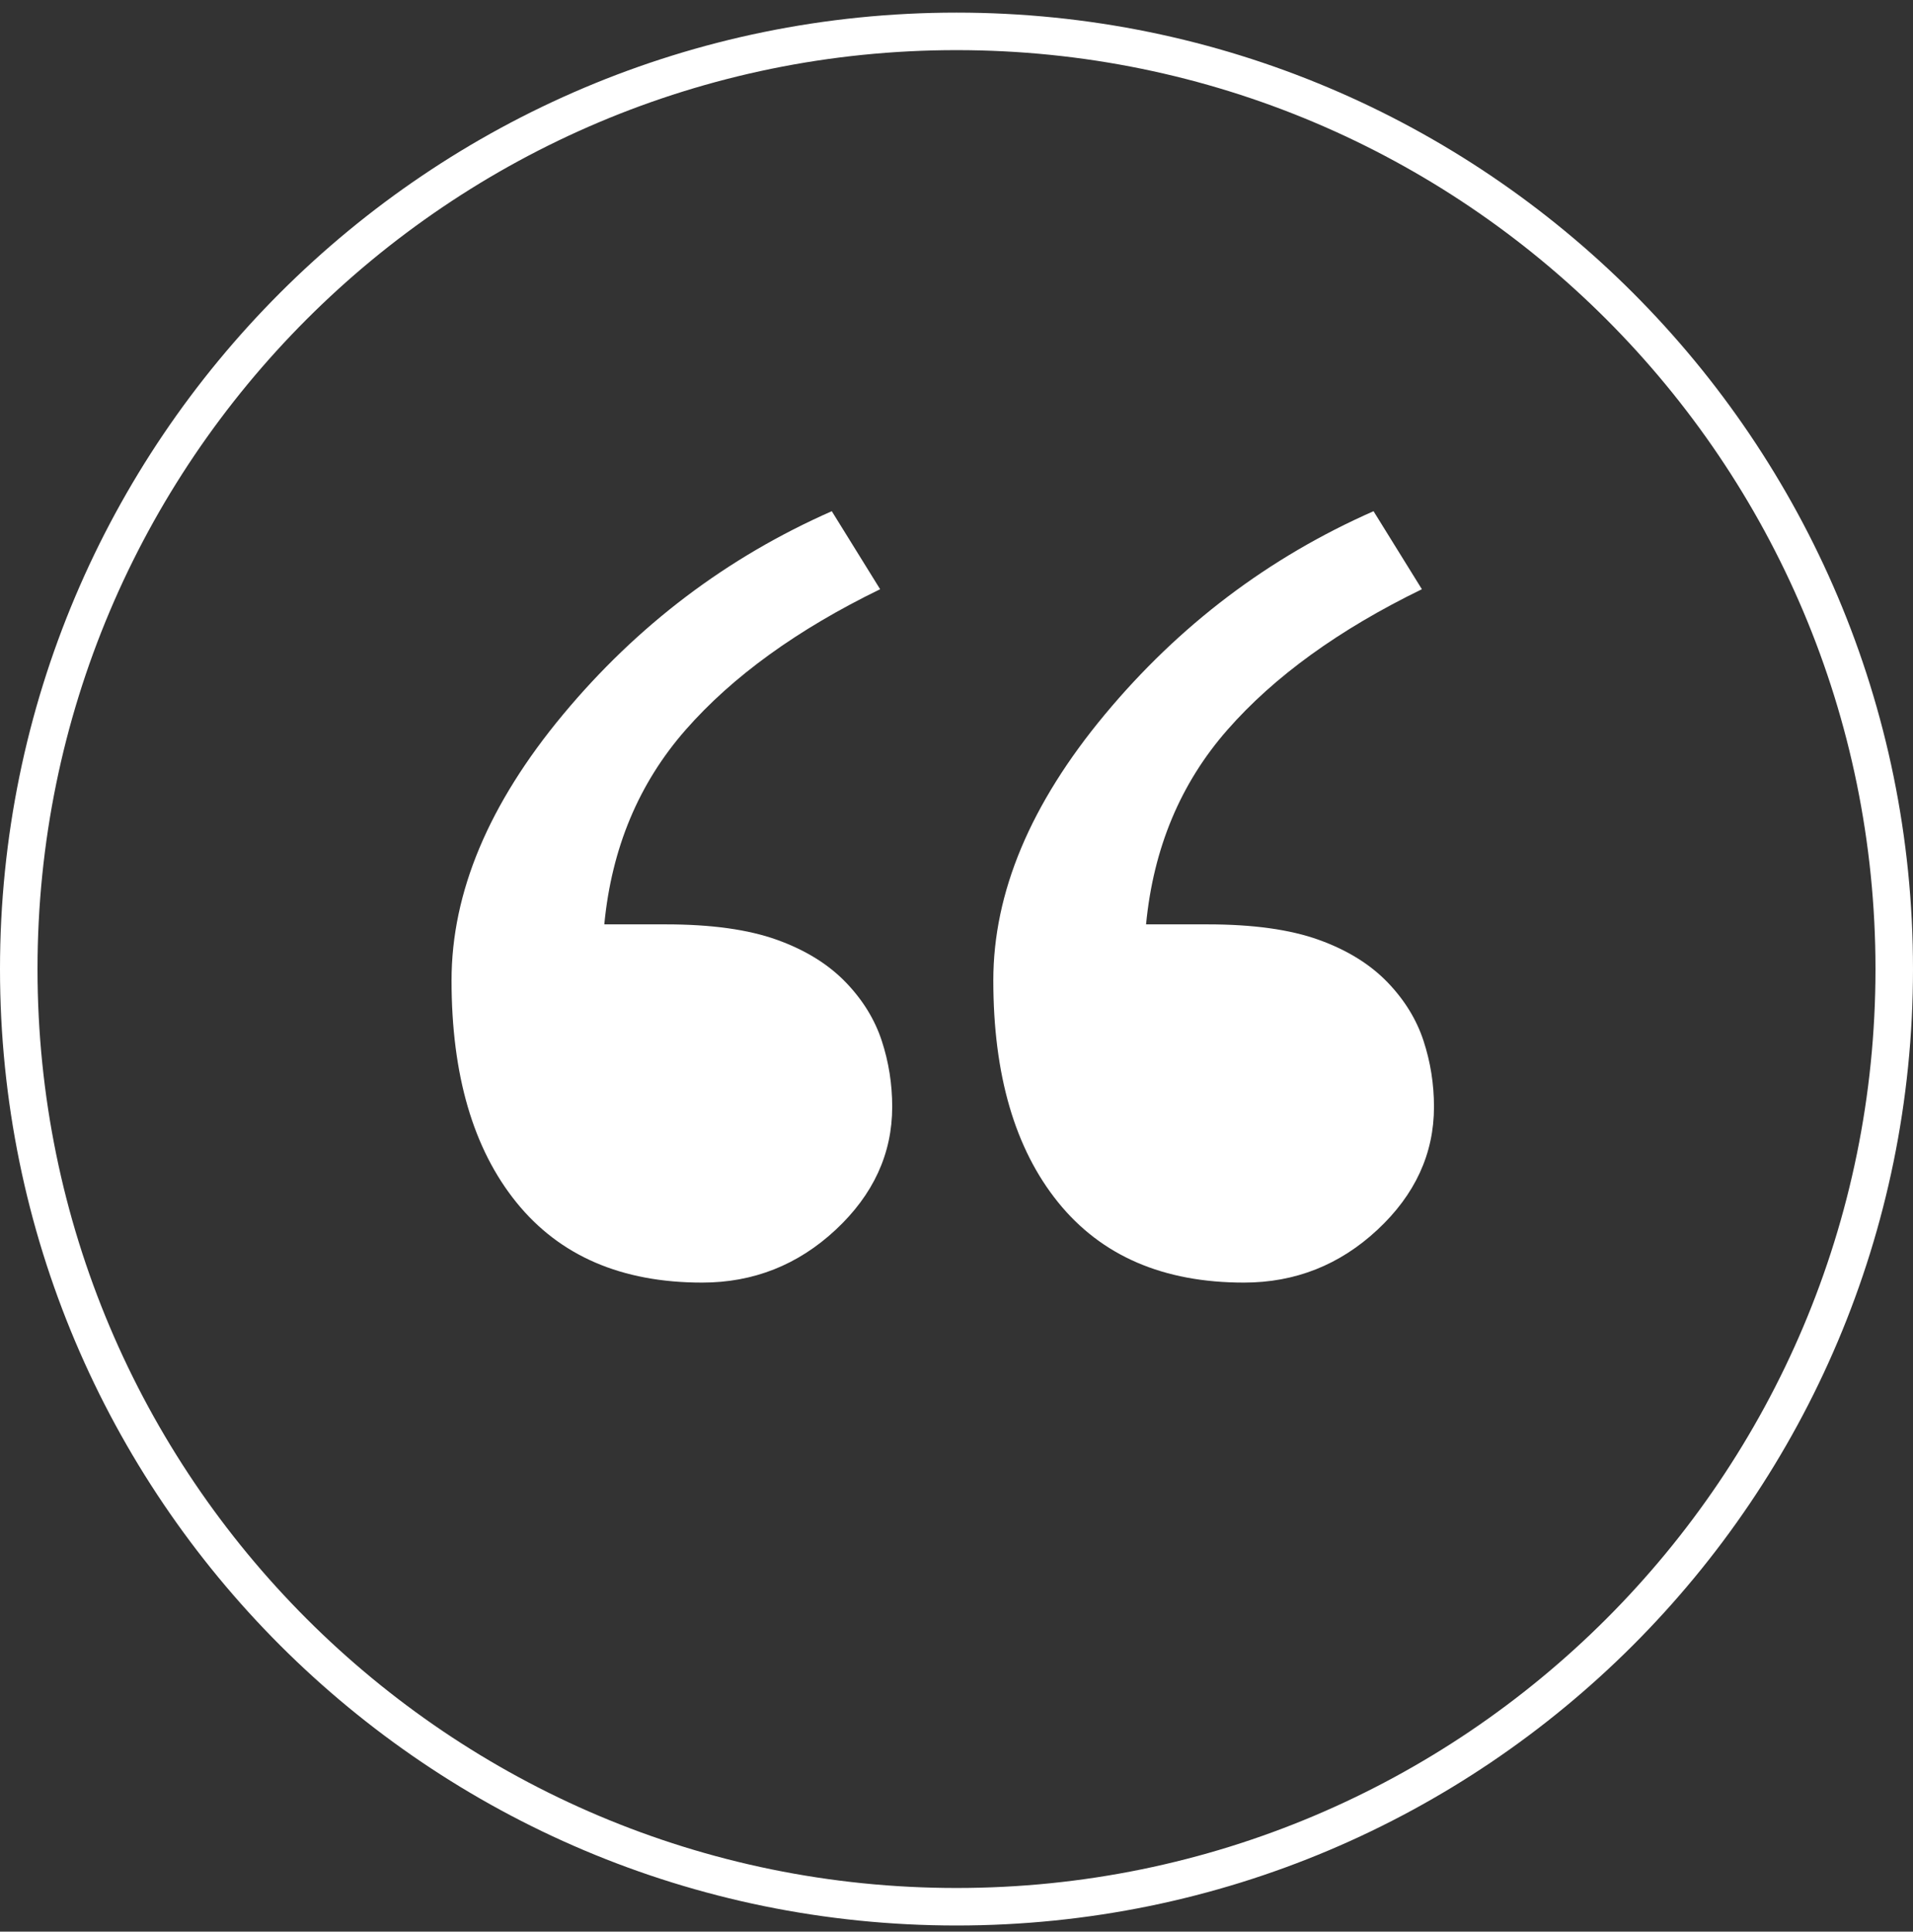
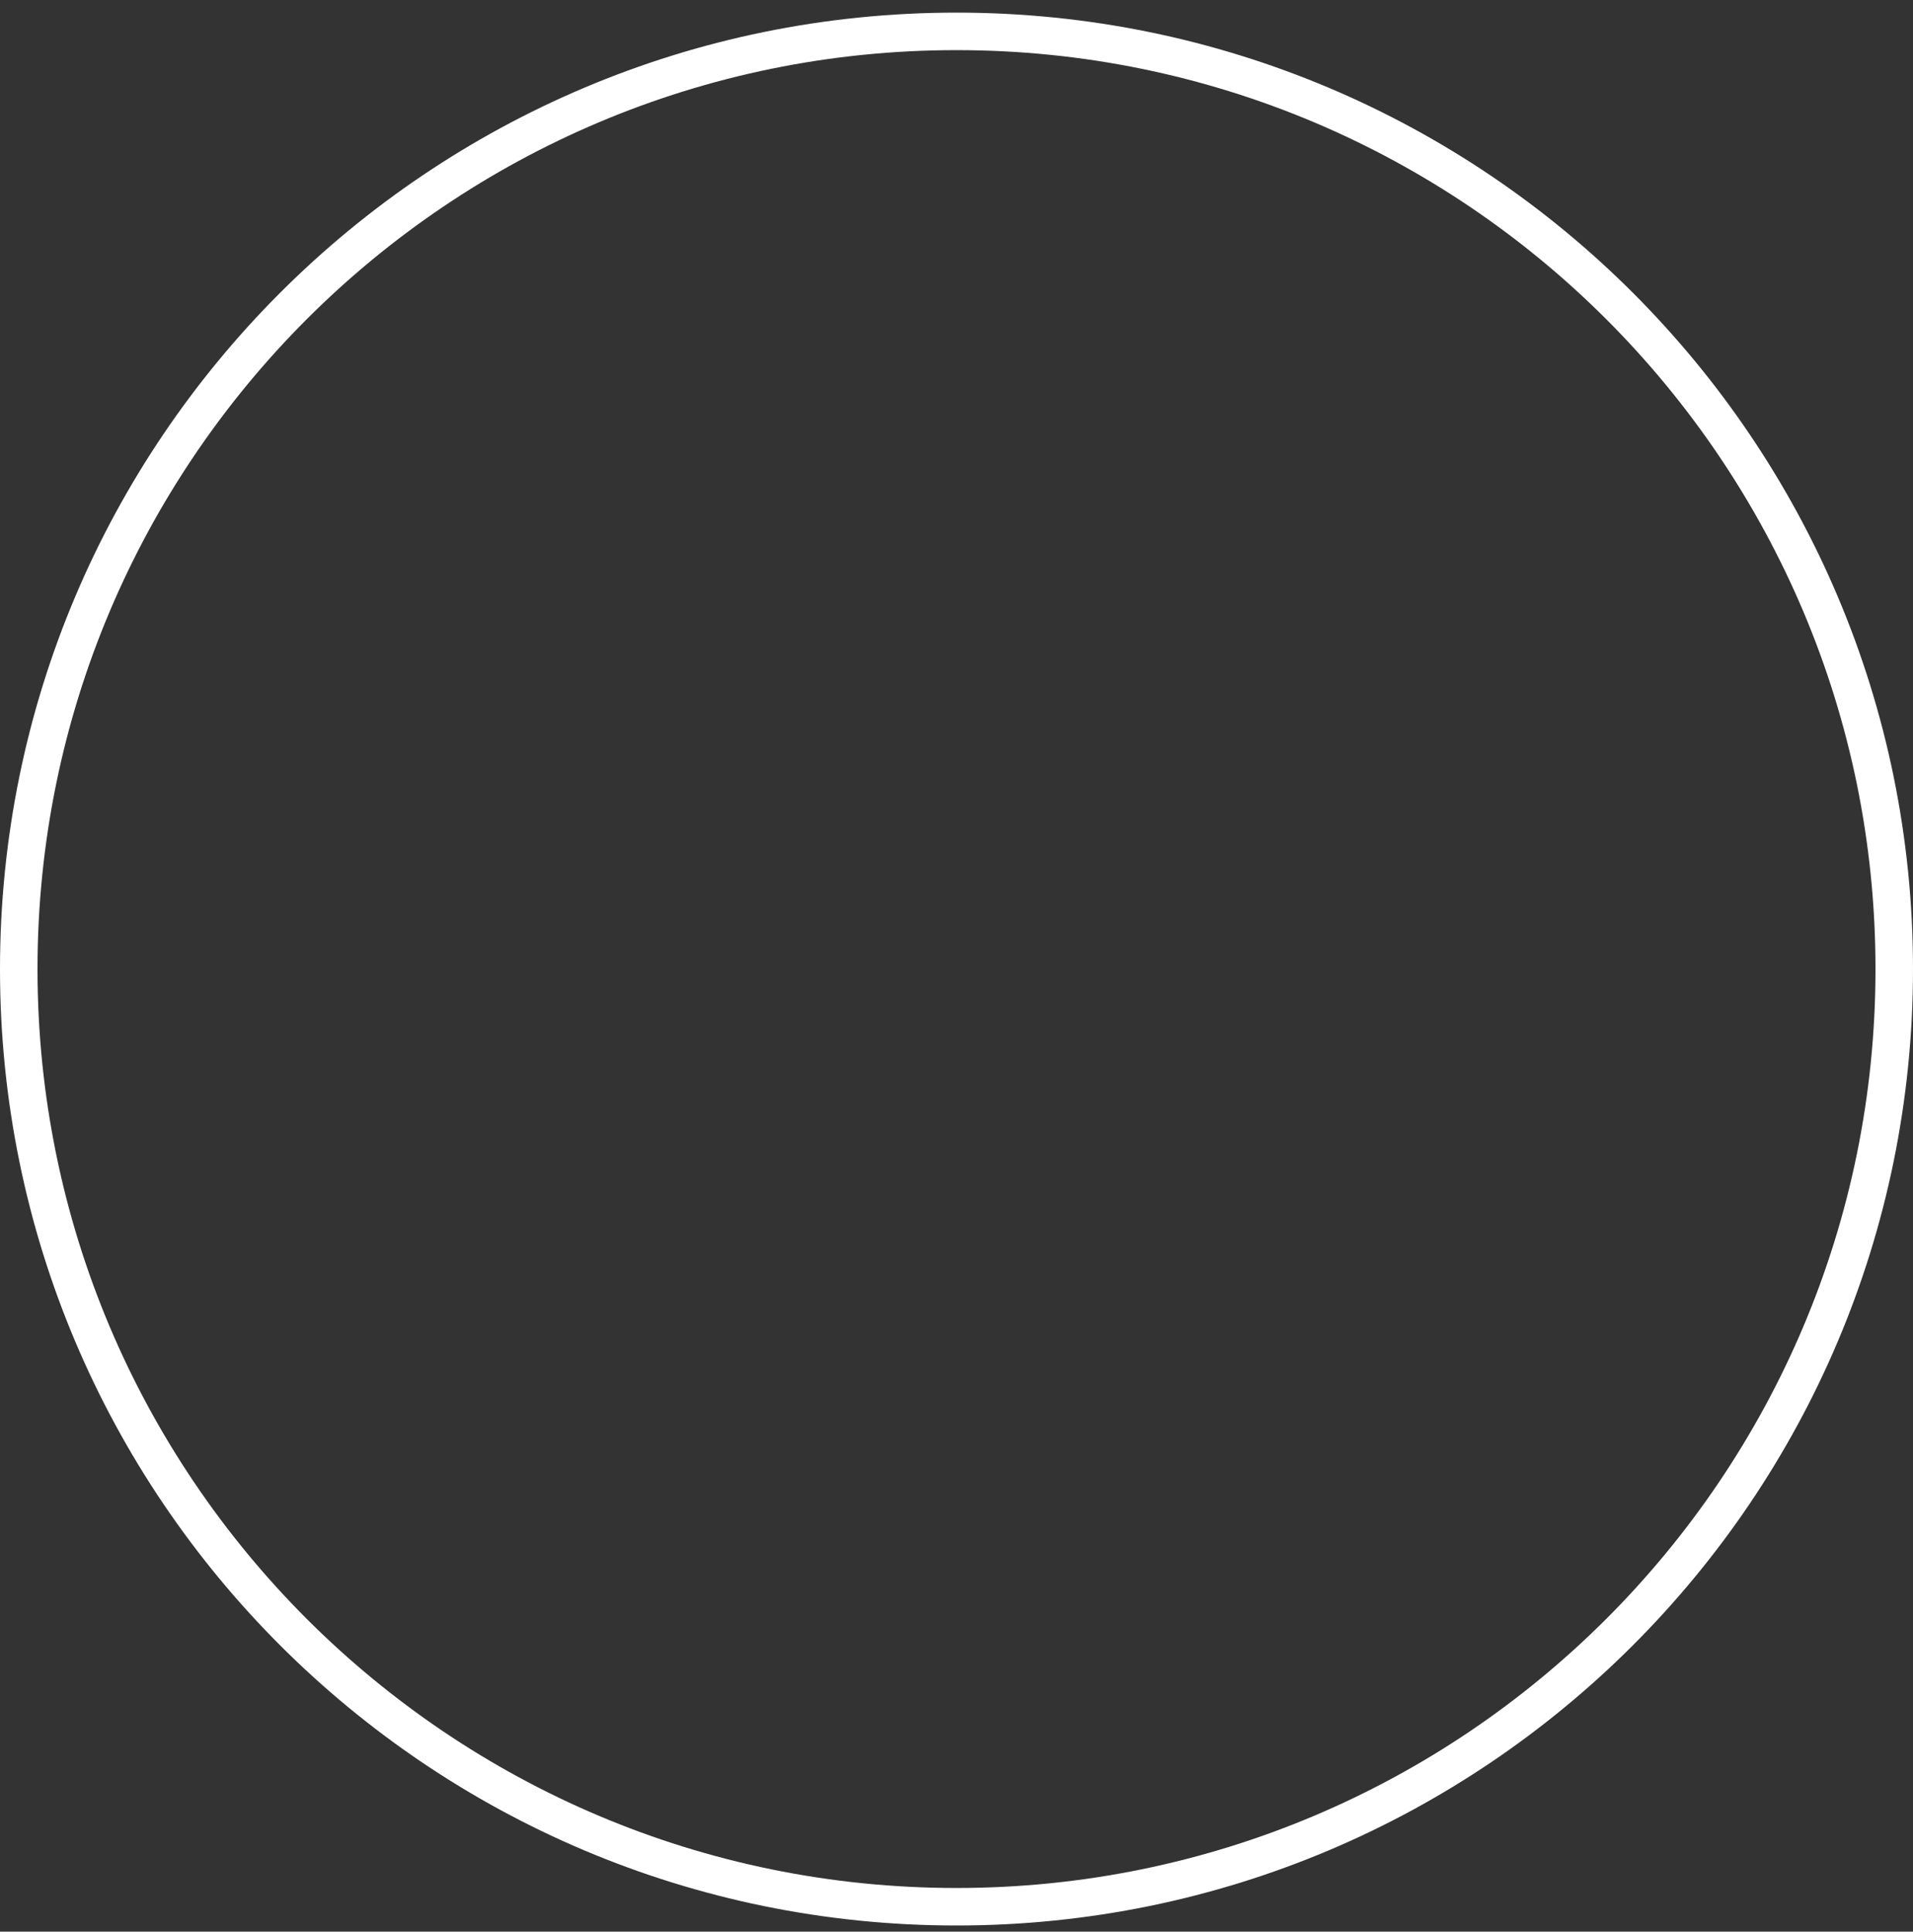
<svg xmlns="http://www.w3.org/2000/svg" width="102px" height="103px" viewBox="0 0 102 103" version="1.1">
  <rect x="0" y="0" width="102" height="103" fill="#333333" stroke="none" />
  <title>Group 4</title>
  <desc>Created with Sketch.</desc>
  <defs />
  <g id="Page-1" stroke="none" stroke-width="1" fill="none" fill-rule="evenodd">
    <g id="Homepage" transform="translate(-749, -2694)" fill="#FFFFFF">
      <g id="Group-15" transform="translate(300, 2668.673)">
        <g id="Group-4" transform="translate(449, 26)">
          <path d="M51,102 C79.167,102 102,79.167 102,51 C102,22.833 79.167,0 51,0 C22.833,0 0,22.833 0,51 C0,79.167 22.833,102 51,102 Z M51,100 C23.938,100 2,78.062 2,51 C2,23.938 23.938,2 51,2 C78.062,2 100,23.938 100,51 C100,78.062 78.062,100 51,100 Z" id="Oval" />
-           <path d="M47.572,58.344 C47.572,60.844 46.566,63.031 44.555,64.906 C42.543,66.781 40.17,67.719 37.436,67.719 C33.139,67.719 29.838,66.293 27.533,63.441 C25.229,60.59 24.076,56.645 24.076,51.605 C24.076,46.918 26.059,42.191 30.023,37.426 C33.988,32.66 38.764,29.047 44.35,26.586 L46.928,30.746 C42.514,32.895 39.057,35.395 36.557,38.246 C34.057,41.098 32.611,44.555 32.221,48.617 L35.502,48.617 C37.924,48.617 39.896,48.891 41.42,49.438 C42.943,49.984 44.174,50.746 45.111,51.723 C46.01,52.66 46.645,53.695 47.016,54.828 C47.387,55.961 47.572,57.133 47.572,58.344 Z M76.459,58.344 C76.459,60.844 75.453,63.031 73.441,64.906 C71.43,66.781 69.057,67.719 66.322,67.719 C62.025,67.719 58.725,66.293 56.42,63.441 C54.115,60.59 52.963,56.645 52.963,51.605 C52.963,46.918 54.945,42.191 58.91,37.426 C62.875,32.66 67.65,29.047 73.236,26.586 L75.814,30.746 C71.4,32.895 67.943,35.395 65.443,38.246 C62.943,41.098 61.498,44.555 61.107,48.617 L64.389,48.617 C66.811,48.617 68.783,48.891 70.307,49.438 C71.83,49.984 73.061,50.746 73.998,51.723 C74.896,52.66 75.531,53.695 75.902,54.828 C76.273,55.961 76.459,57.133 76.459,58.344 Z" id="“" />
        </g>
      </g>
    </g>
  </g>
</svg>